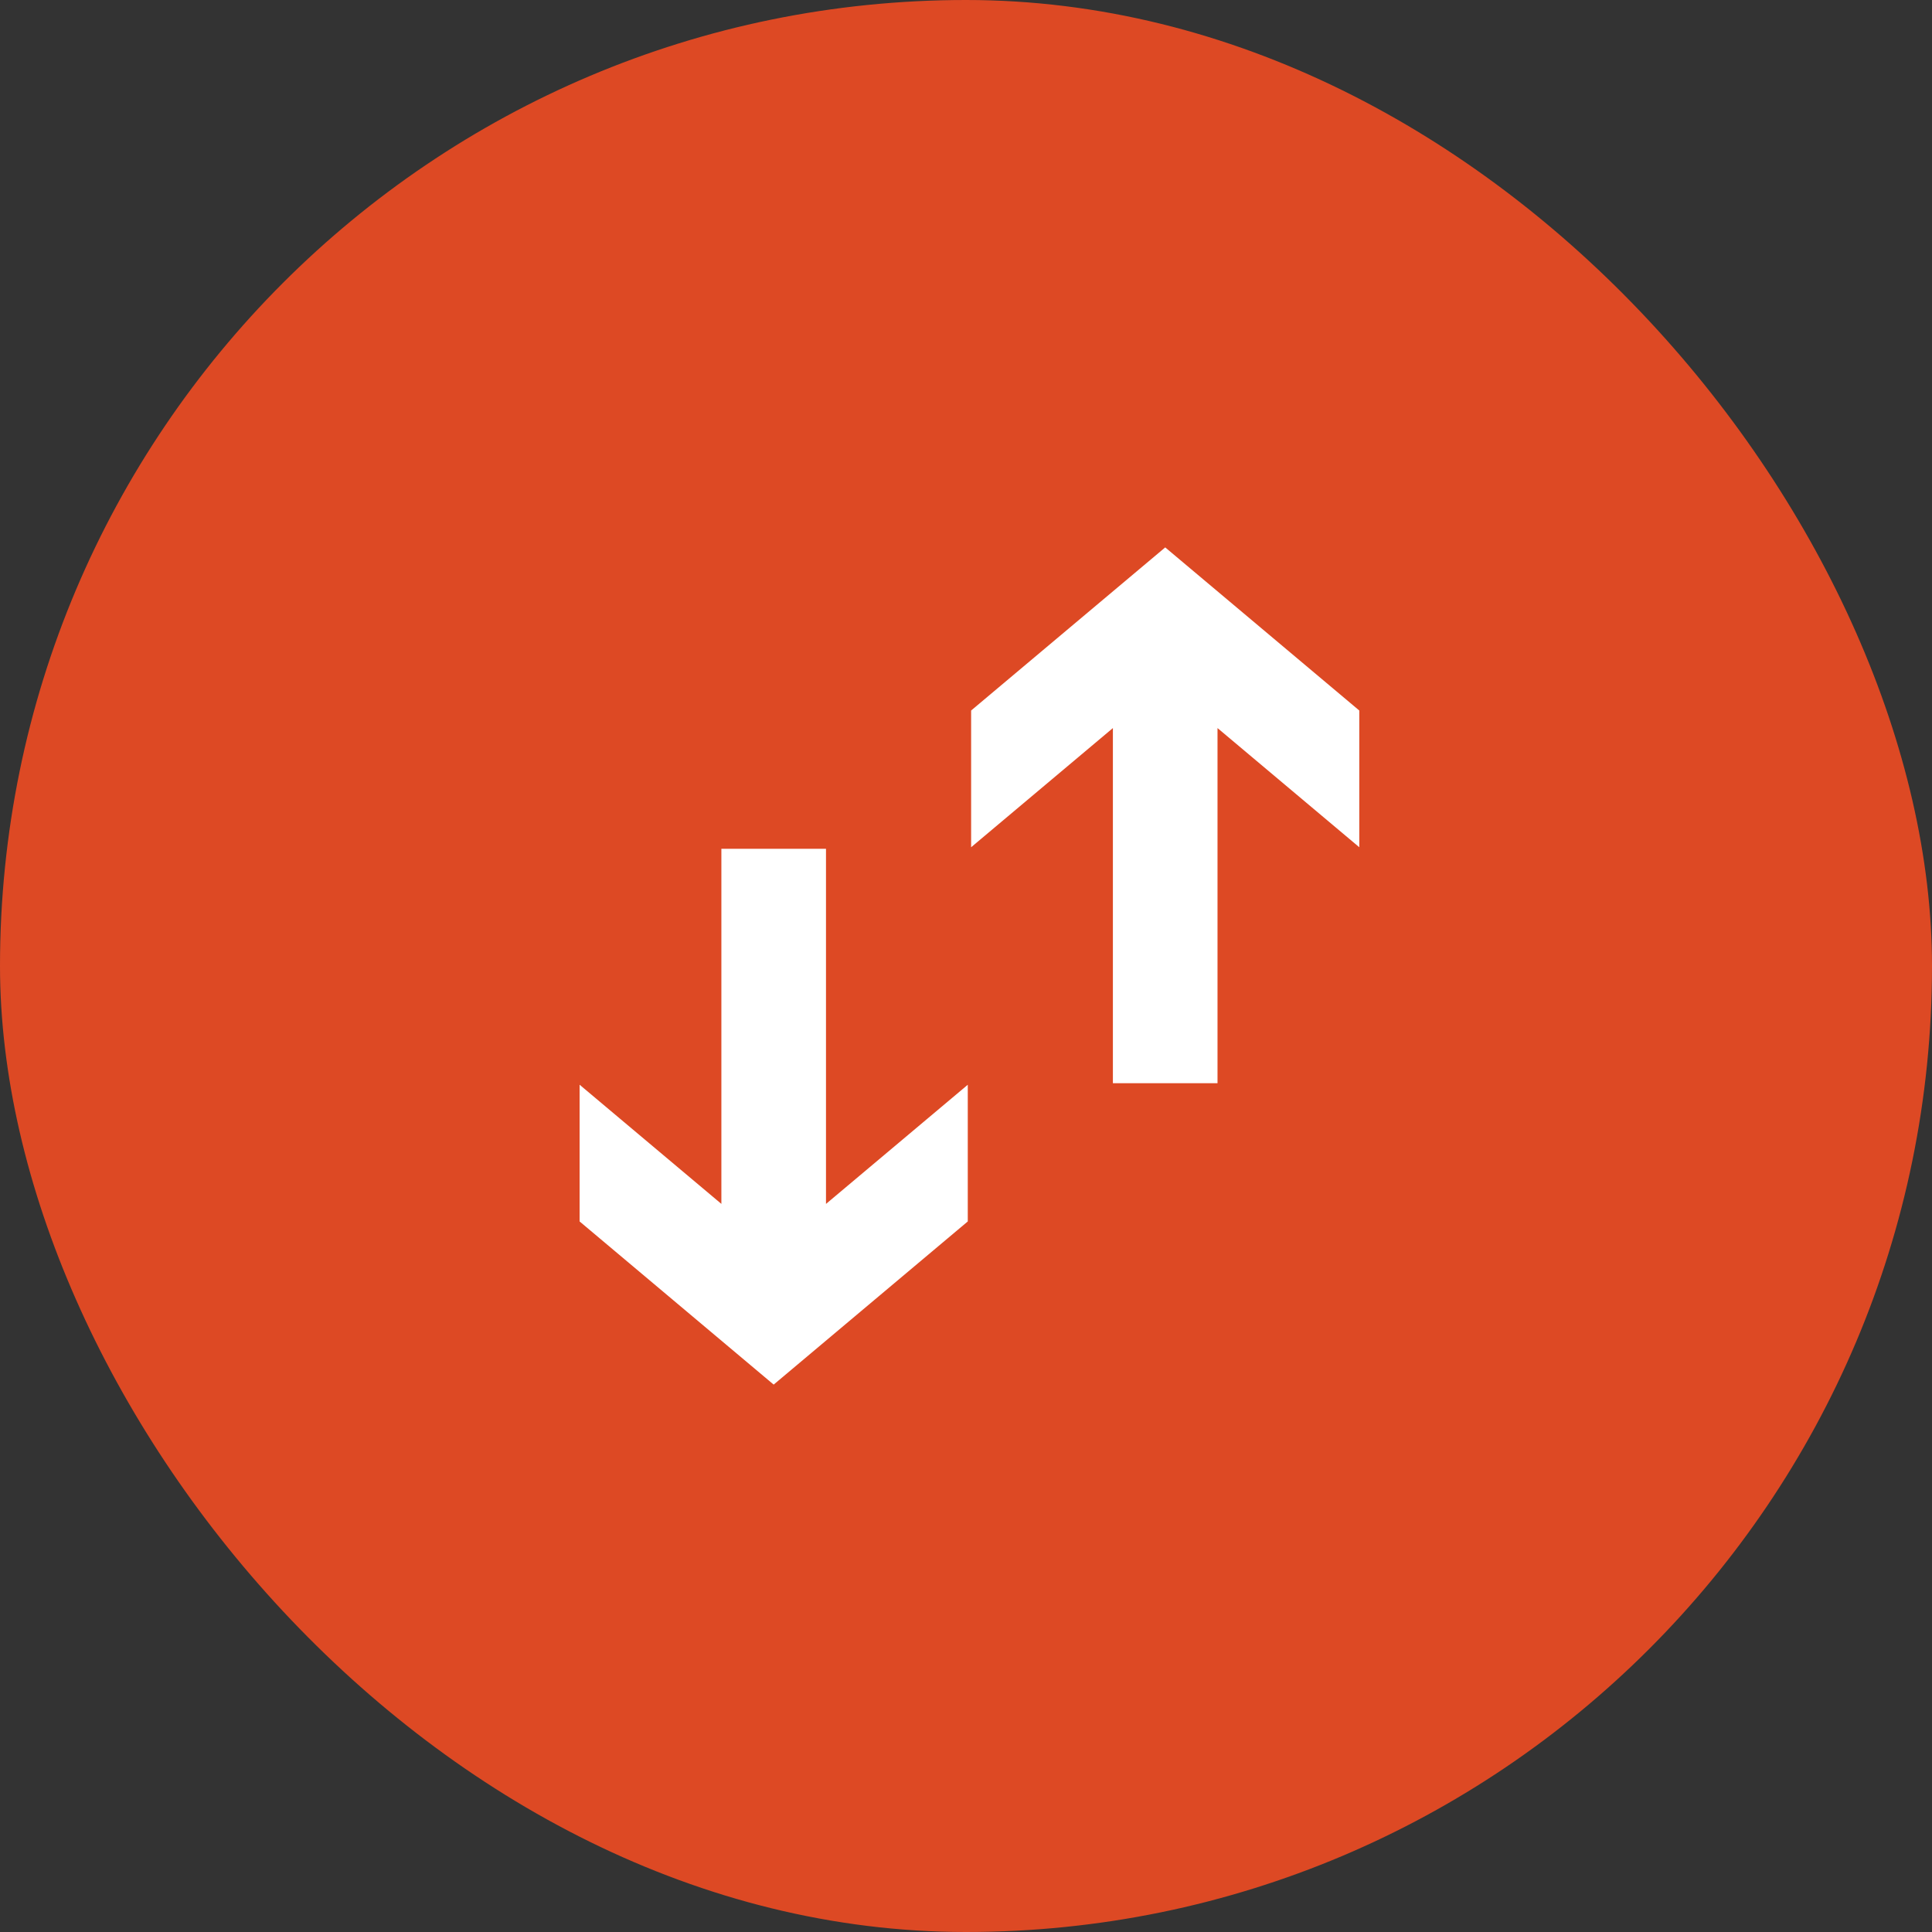
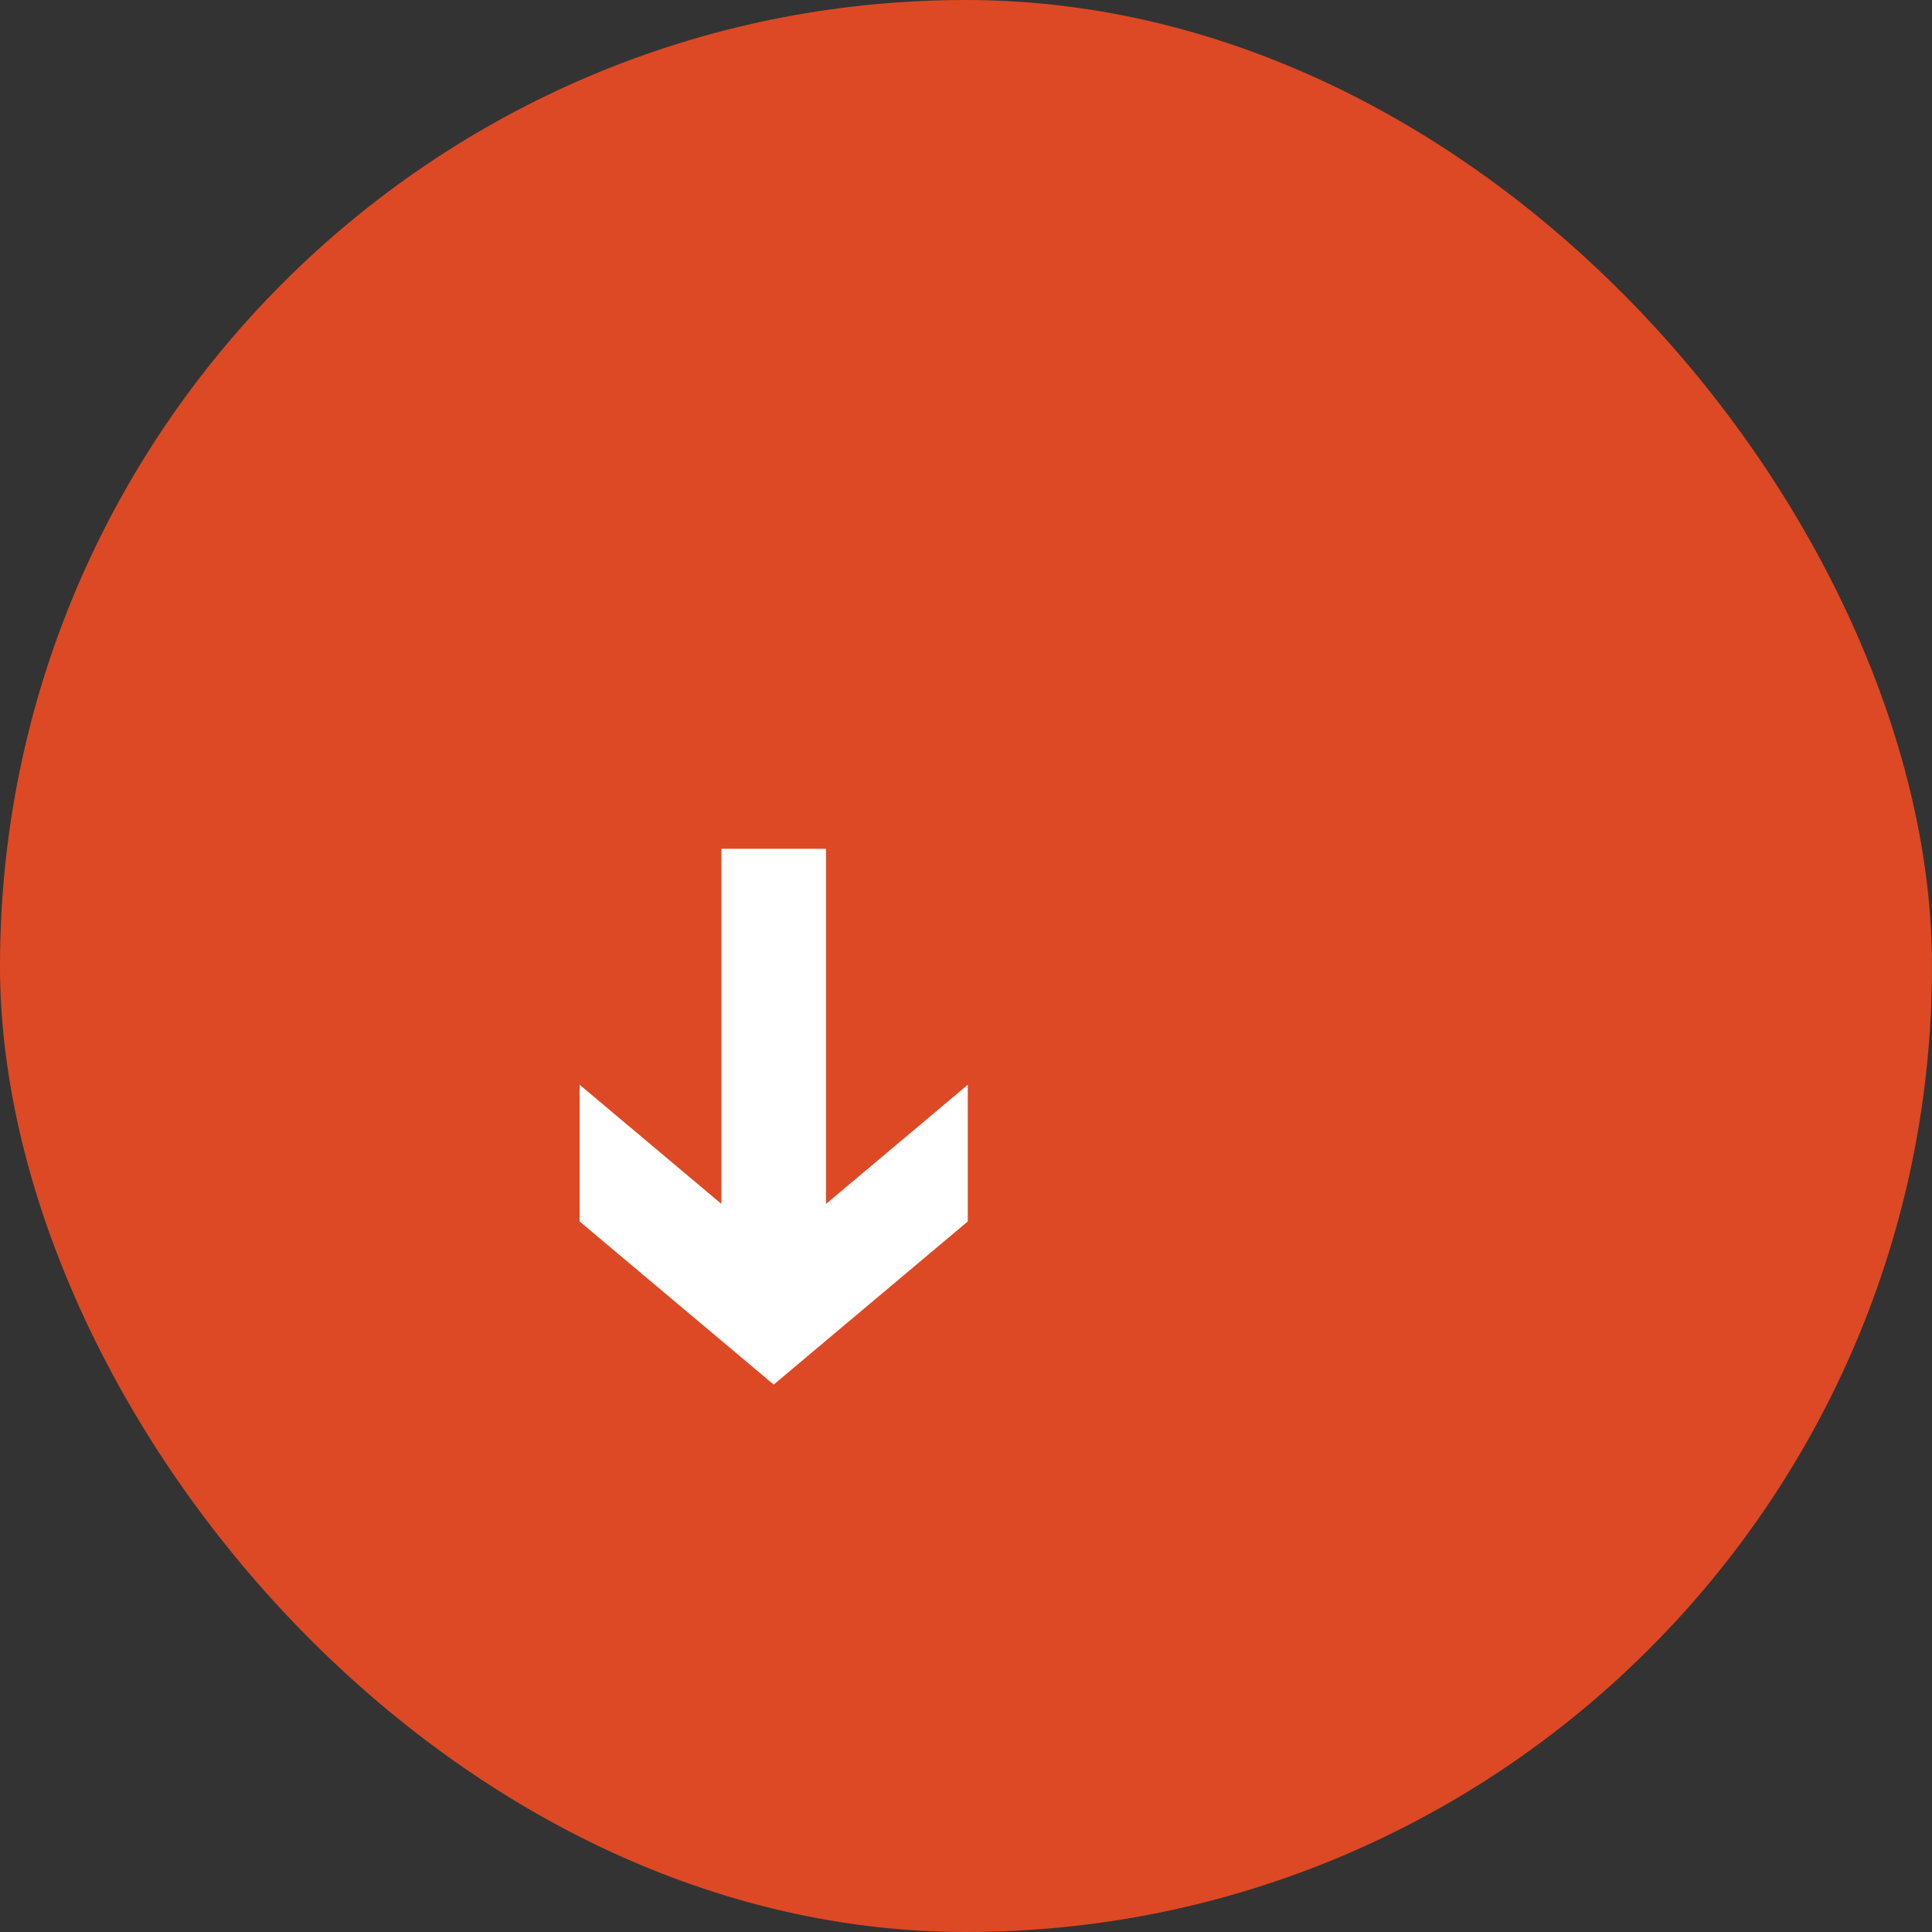
<svg xmlns="http://www.w3.org/2000/svg" width="60" height="60" viewBox="0 0 60 60" fill="none">
  <rect x="0" y="0" width="60" height="60" fill="#333333" stroke="none" />
  <rect width="60" height="60" rx="30" fill="#DD4924" />
-   <path d="M36.187 17L30.159 22.066V26.312L34.562 22.611V33.64H37.811V22.611L42.214 26.312V22.066L36.187 17Z" fill="white" />
  <path d="M25.652 26.36H22.403V37.388L18 33.687V37.933L24.027 43L30.055 37.933V33.688L25.652 37.389L25.652 26.36Z" fill="white" />
</svg>